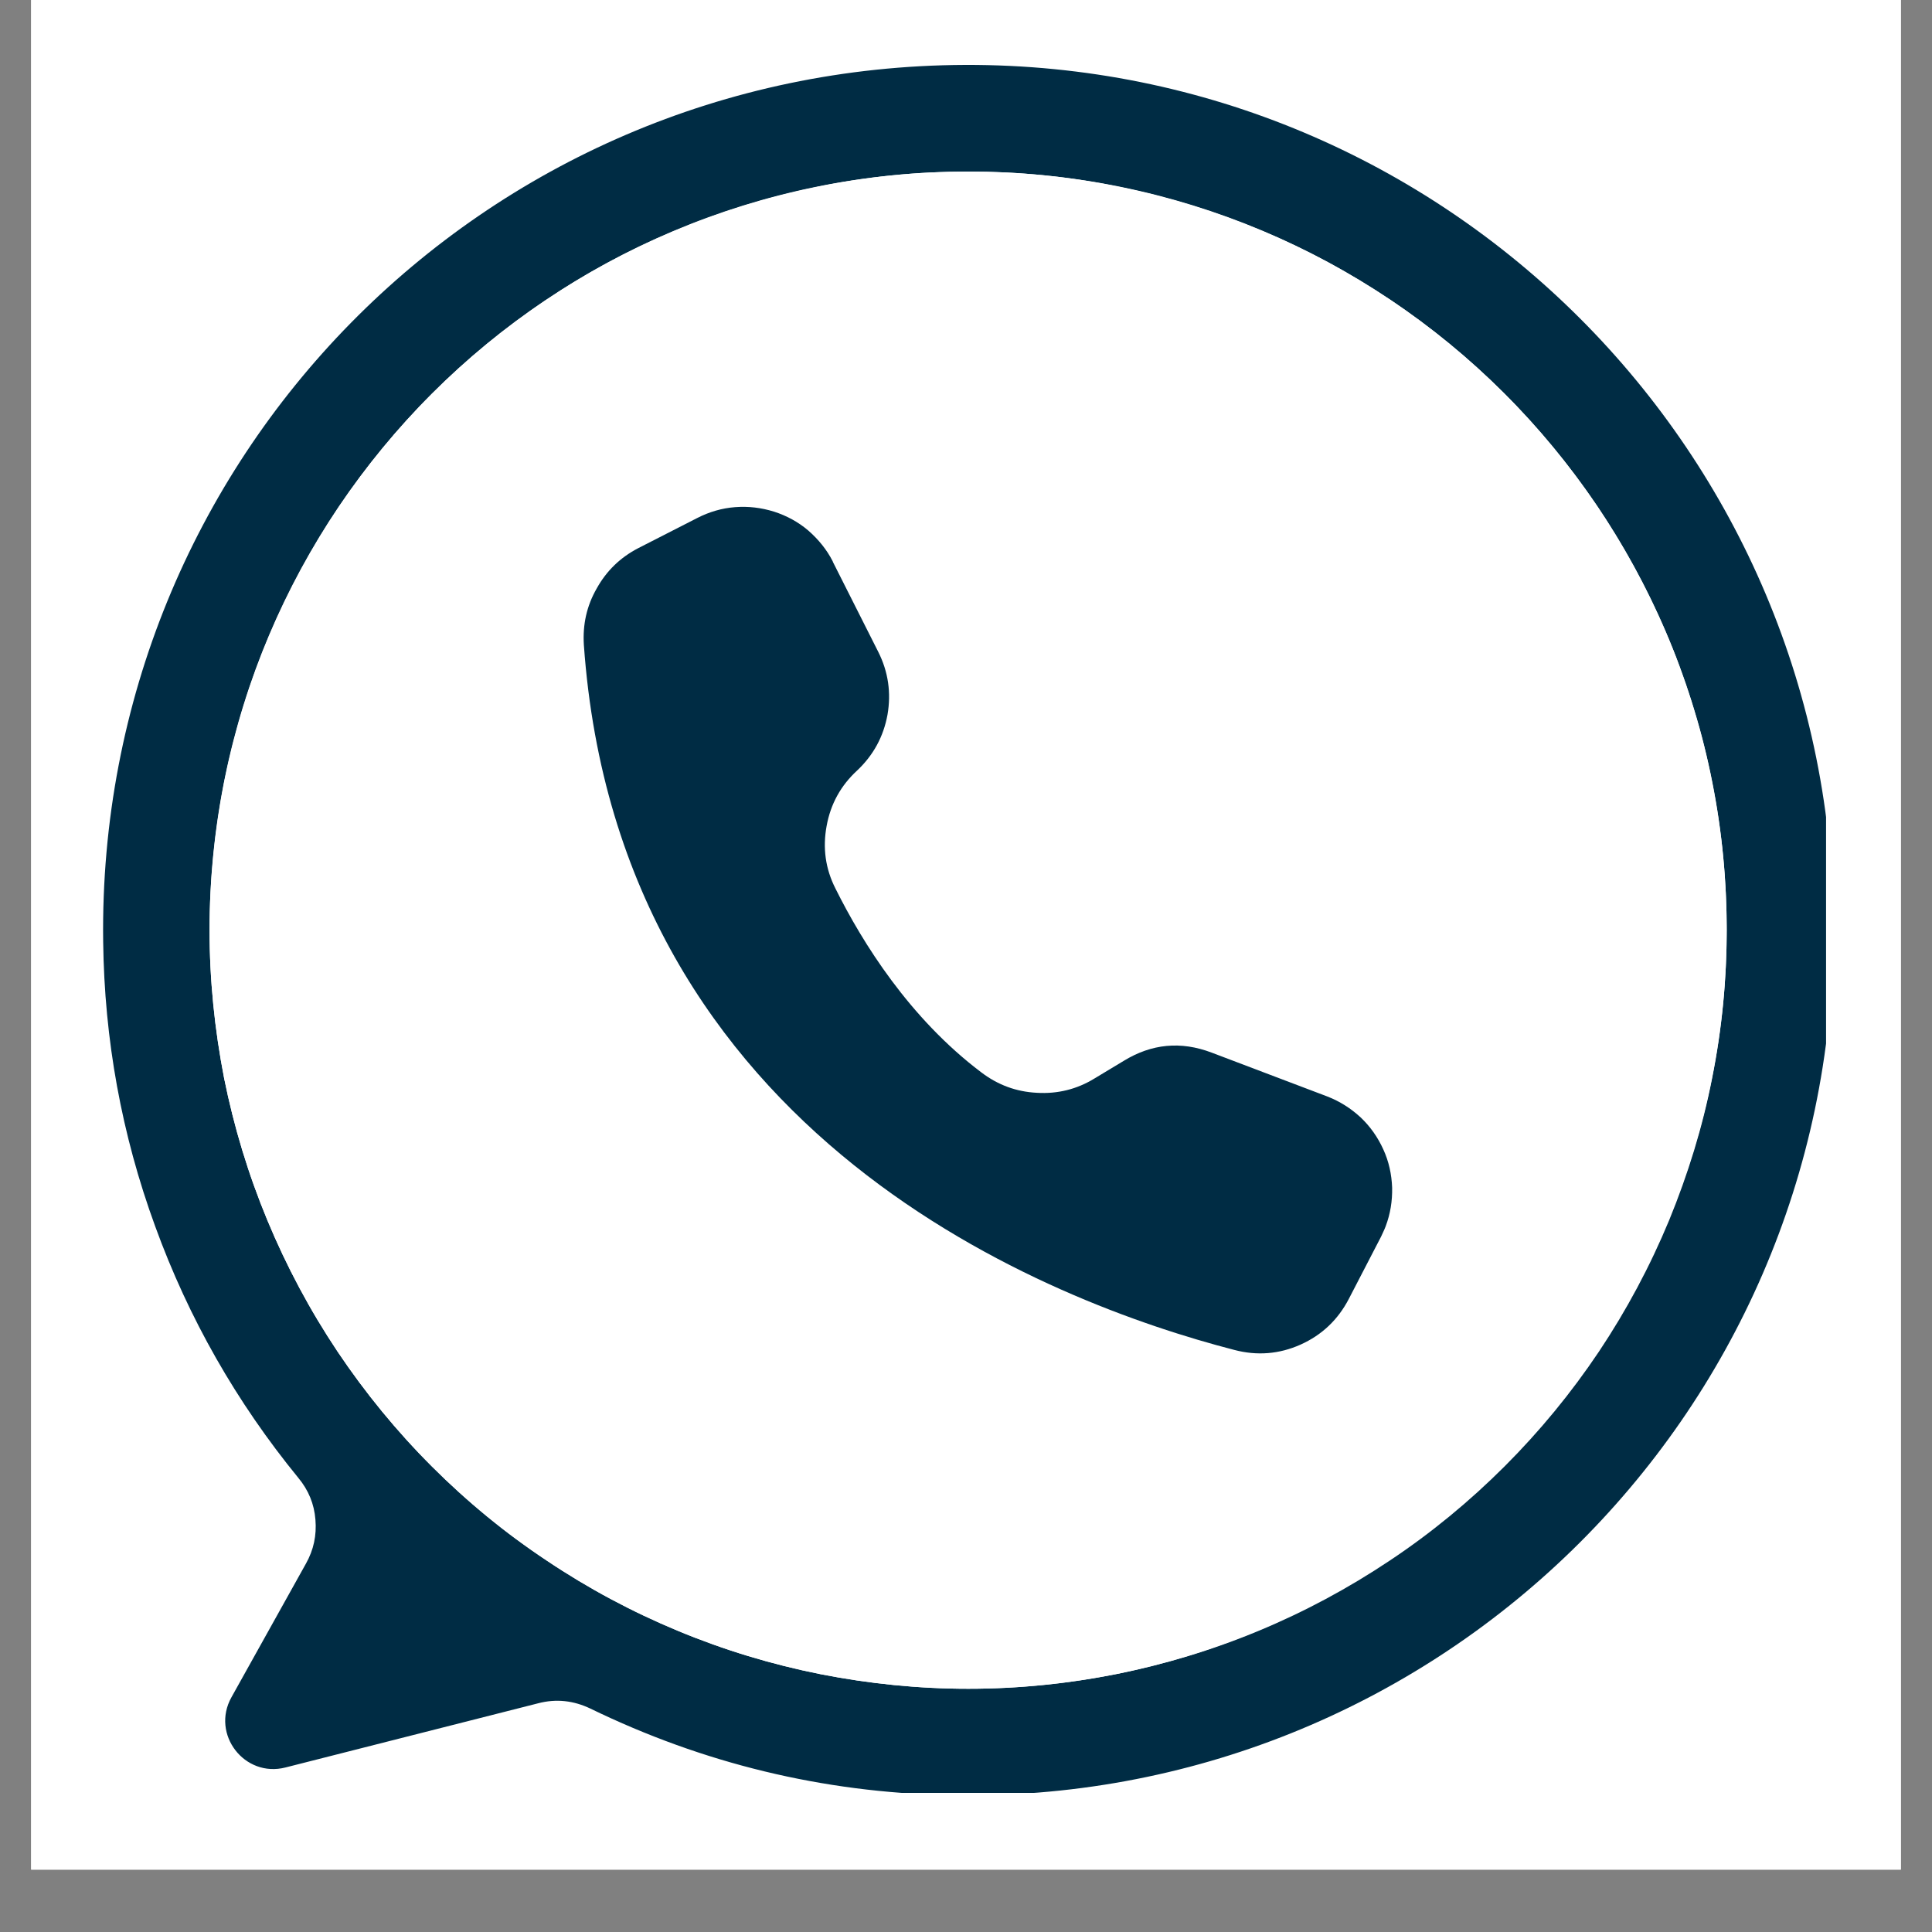
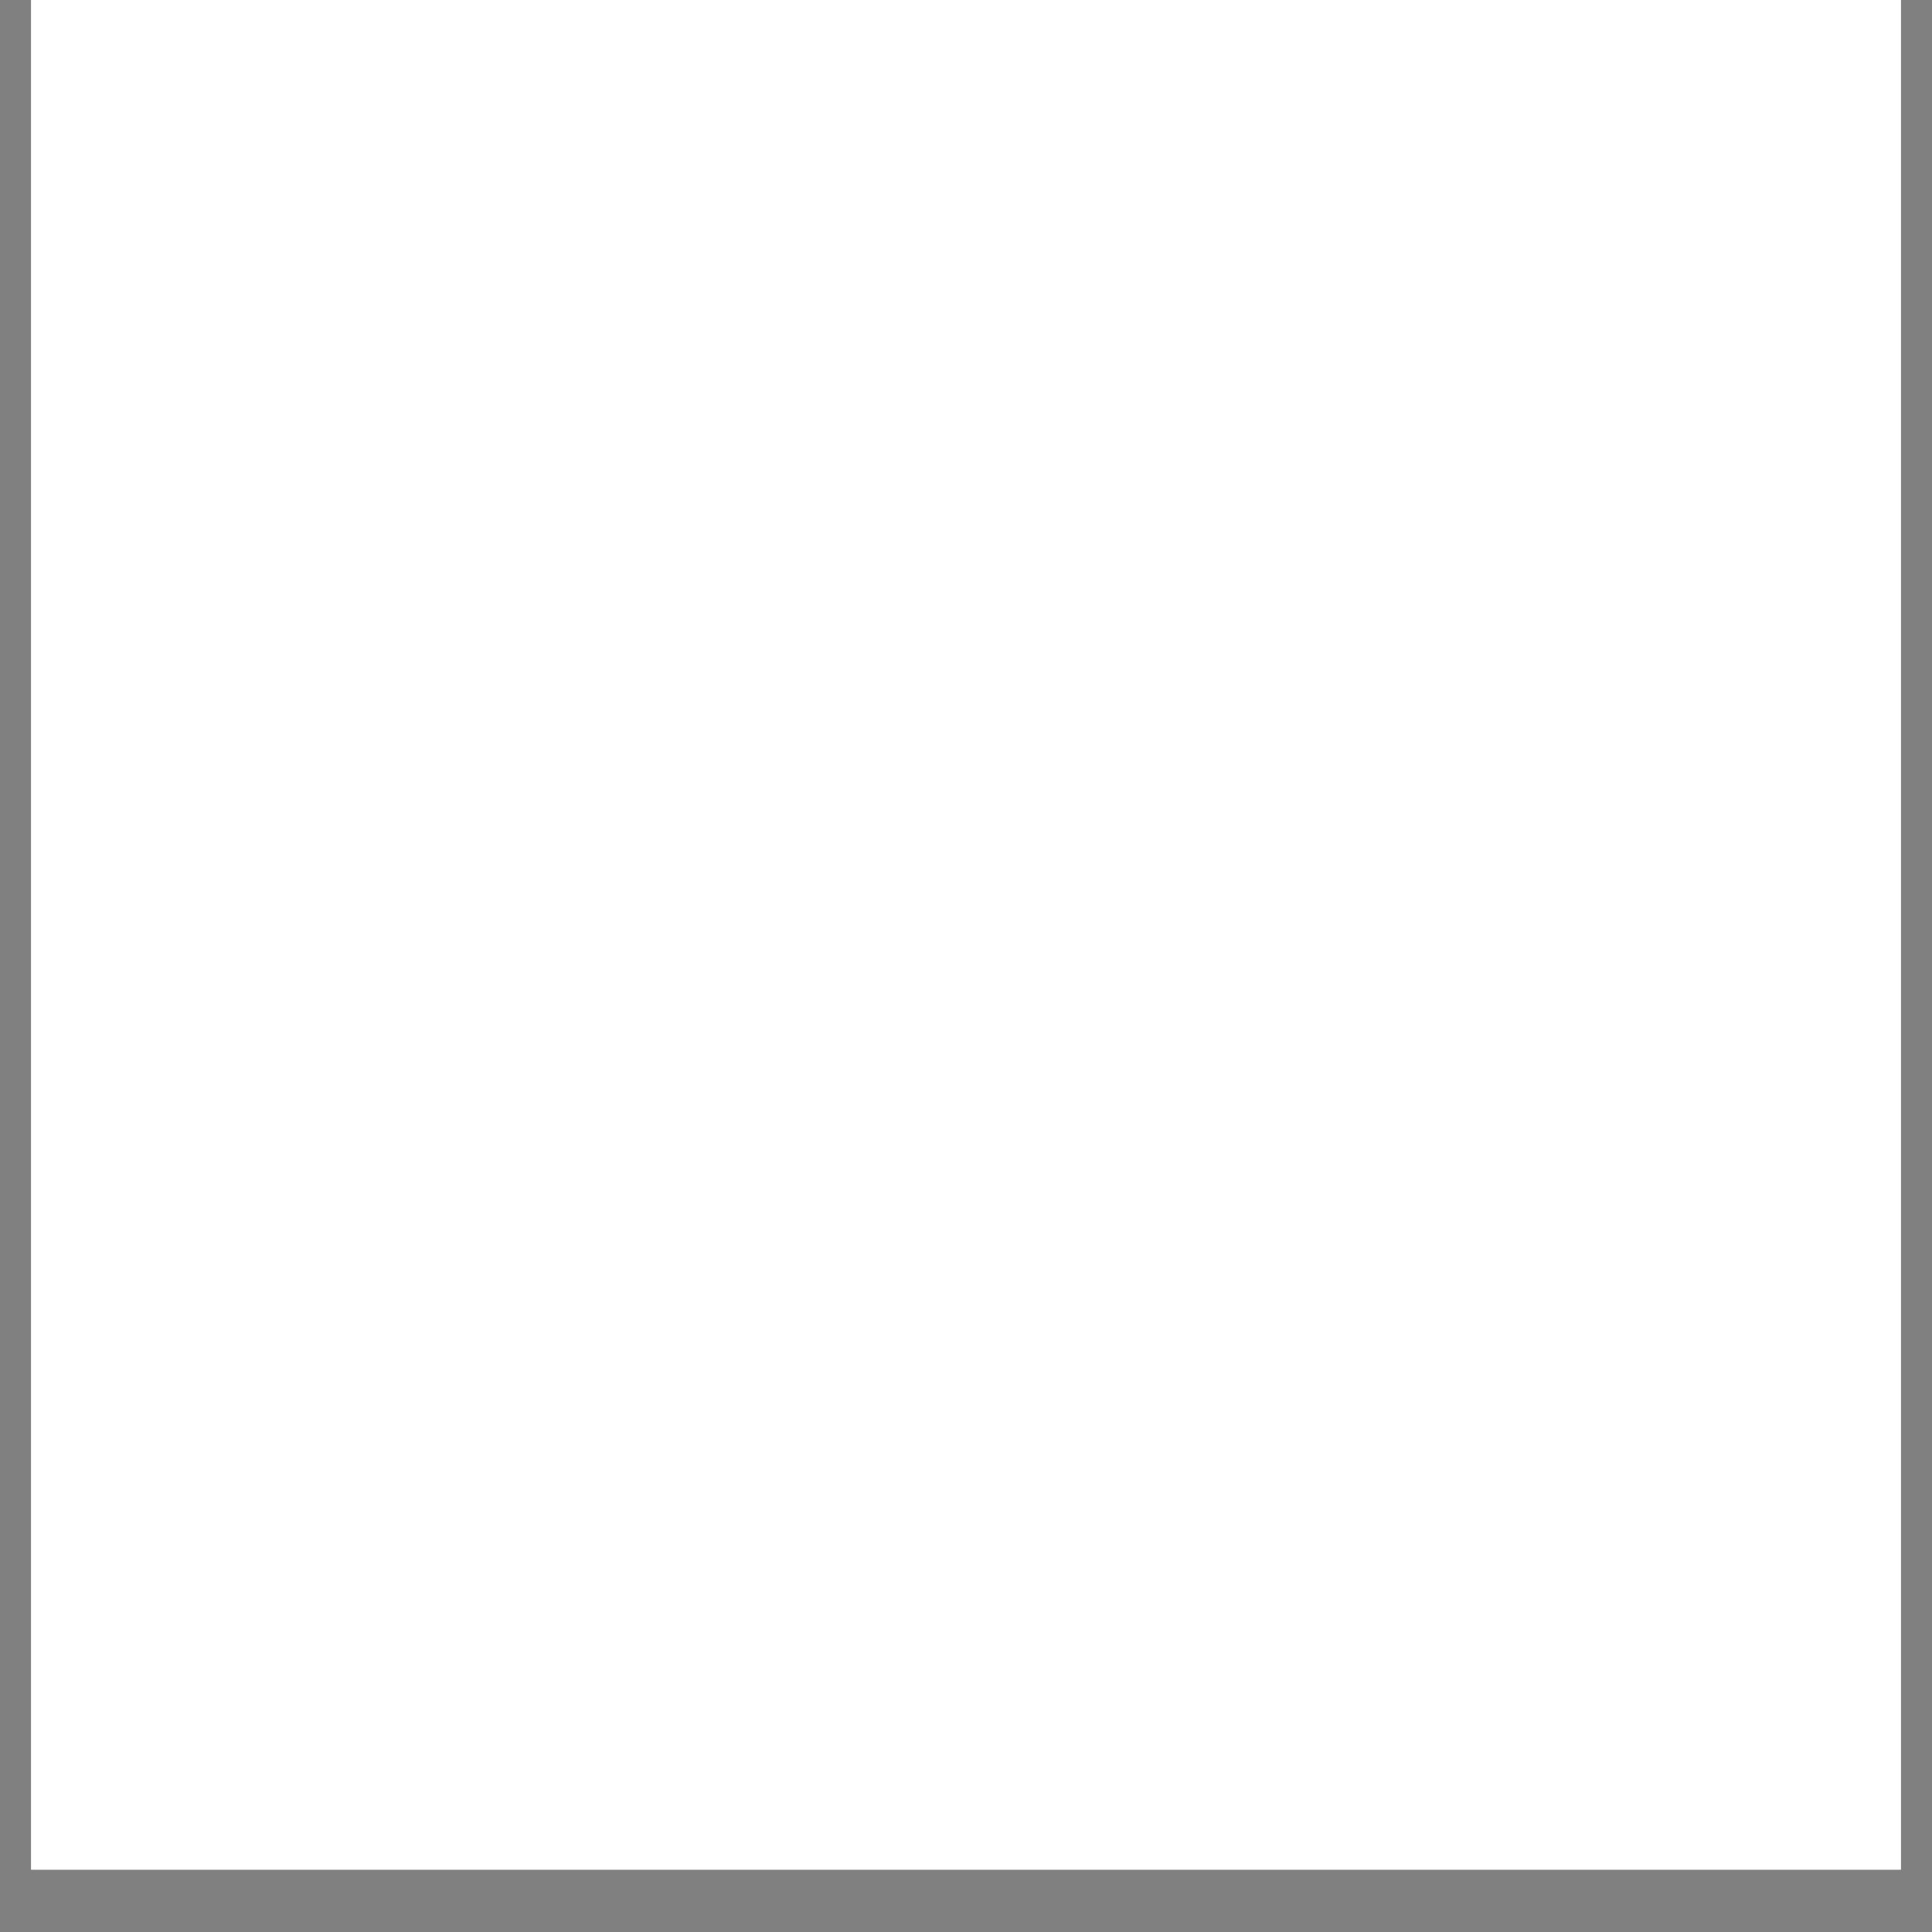
<svg xmlns="http://www.w3.org/2000/svg" width="40" zoomAndPan="magnify" viewBox="0 0 30 30" height="40" preserveAspectRatio="xMidYMid meet" version="1.0">
  <rect x="0" y="0" width="30" height="30" fill="#808080" stroke="none" />
  <defs>
    <clipPath id="8a2e3b15d7">
      <path d="M 0.484 0 L 29.516 0 L 29.516 29.031 L 0.484 29.031 Z M 0.484 0 " clip-rule="nonzero" />
    </clipPath>
    <clipPath id="2d693cb679">
-       <path d="M 1.504 1 L 28.355 1 L 28.355 27.84 L 1.504 27.84 Z M 1.504 1 " clip-rule="nonzero" />
-     </clipPath>
+       </clipPath>
  </defs>
  <g clip-path="url(#8a2e3b15d7)">
    <path fill="#ffffff" d="M 0.484 0 L 29.516 0 L 29.516 29.031 L 0.484 29.031 Z M 0.484 0 " fill-opacity="1" fill-rule="nonzero" />
    <path fill="#ffffff" d="M 0.484 0 L 29.516 0 L 29.516 29.031 L 0.484 29.031 Z M 0.484 0 " fill-opacity="1" fill-rule="nonzero" />
  </g>
  <g clip-path="url(#2d693cb679)">
    <path fill="#002c44" d="M 14.988 1.008 C 7.492 1.035 1.504 7.129 1.602 14.621 C 1.621 16.141 1.887 17.613 2.41 19.043 C 2.93 20.473 3.672 21.773 4.633 22.949 C 4.789 23.137 4.879 23.352 4.898 23.598 C 4.918 23.84 4.871 24.066 4.75 24.281 L 3.594 26.355 C 3.273 26.93 3.797 27.609 4.434 27.445 L 8.355 26.449 C 8.637 26.375 8.906 26.406 9.168 26.531 C 10.922 27.383 12.773 27.832 14.727 27.875 C 22.258 28.043 28.445 22.023 28.469 14.484 C 28.492 7.031 22.441 0.984 14.988 1.008 Z M 15.035 26.223 C 14.262 26.223 13.496 26.145 12.738 25.996 C 11.977 25.844 11.242 25.621 10.527 25.324 C 9.812 25.027 9.133 24.664 8.492 24.234 C 7.848 23.809 7.254 23.32 6.707 22.773 C 6.16 22.227 5.672 21.629 5.242 20.988 C 4.812 20.344 4.449 19.664 4.152 18.949 C 3.855 18.234 3.633 17.5 3.48 16.742 C 3.332 15.98 3.254 15.215 3.254 14.441 C 3.254 7.938 8.531 2.664 15.035 2.664 C 21.516 2.664 26.773 7.898 26.812 14.367 C 26.852 20.859 21.527 26.223 15.035 26.223 Z M 15.035 26.223 " fill-opacity="1" fill-rule="nonzero" />
  </g>
-   <path fill="#ffffff" d="M 26.812 14.441 C 26.812 15.215 26.738 15.98 26.586 16.742 C 26.438 17.5 26.211 18.234 25.918 18.949 C 25.621 19.664 25.258 20.344 24.828 20.988 C 24.398 21.629 23.91 22.223 23.363 22.77 C 22.816 23.316 22.223 23.805 21.578 24.234 C 20.934 24.664 20.258 25.027 19.543 25.324 C 18.828 25.621 18.09 25.844 17.332 25.996 C 16.574 26.145 15.809 26.223 15.035 26.223 C 14.262 26.223 13.496 26.145 12.738 25.996 C 11.977 25.844 11.242 25.621 10.527 25.324 C 9.812 25.027 9.133 24.664 8.492 24.234 C 7.848 23.805 7.254 23.316 6.707 22.77 C 6.16 22.223 5.672 21.629 5.242 20.988 C 4.812 20.344 4.449 19.664 4.152 18.949 C 3.855 18.234 3.633 17.5 3.48 16.742 C 3.332 15.98 3.254 15.215 3.254 14.441 C 3.254 13.668 3.332 12.902 3.48 12.145 C 3.633 11.387 3.855 10.648 4.152 9.934 C 4.449 9.223 4.812 8.543 5.242 7.898 C 5.672 7.258 6.16 6.66 6.707 6.113 C 7.254 5.566 7.848 5.078 8.492 4.648 C 9.133 4.219 9.812 3.855 10.527 3.562 C 11.242 3.266 11.977 3.043 12.738 2.891 C 13.496 2.738 14.262 2.664 15.035 2.664 C 15.809 2.664 16.574 2.738 17.332 2.891 C 18.09 3.043 18.828 3.266 19.543 3.562 C 20.258 3.855 20.934 4.219 21.578 4.648 C 22.223 5.078 22.816 5.566 23.363 6.113 C 23.91 6.66 24.398 7.258 24.828 7.898 C 25.258 8.543 25.621 9.223 25.918 9.934 C 26.211 10.648 26.438 11.387 26.586 12.145 C 26.738 12.902 26.812 13.668 26.812 14.441 Z M 26.812 14.441 " fill-opacity="1" fill-rule="nonzero" />
-   <path fill="#002c44" d="M 12.93 8.715 L 12.934 8.727 L 13.637 10.121 C 13.793 10.43 13.84 10.758 13.781 11.098 C 13.719 11.438 13.562 11.727 13.309 11.965 C 13.055 12.199 12.898 12.484 12.836 12.824 C 12.773 13.164 12.816 13.488 12.973 13.797 C 13.395 14.645 14.125 15.812 15.238 16.652 C 15.496 16.848 15.781 16.953 16.102 16.969 C 16.422 16.988 16.723 16.914 16.996 16.746 L 17.449 16.473 C 17.883 16.207 18.336 16.164 18.812 16.344 L 20.613 17.027 C 20.805 17.102 20.977 17.211 21.129 17.352 C 21.277 17.492 21.395 17.66 21.48 17.848 C 21.566 18.035 21.609 18.234 21.617 18.441 C 21.621 18.648 21.59 18.848 21.516 19.043 C 21.496 19.098 21.469 19.148 21.445 19.203 L 20.945 20.168 C 20.777 20.492 20.527 20.73 20.195 20.879 C 19.863 21.027 19.52 21.055 19.164 20.961 C 16.34 20.23 9.609 17.691 9.066 10.012 C 9.047 9.699 9.109 9.41 9.266 9.137 C 9.418 8.863 9.633 8.656 9.91 8.512 L 10.828 8.043 C 11.012 7.949 11.207 7.891 11.414 7.875 C 11.621 7.859 11.82 7.883 12.02 7.945 C 12.215 8.008 12.395 8.105 12.551 8.238 C 12.707 8.375 12.836 8.531 12.93 8.715 Z M 12.93 8.715 " fill-opacity="1" fill-rule="nonzero" />
</svg>